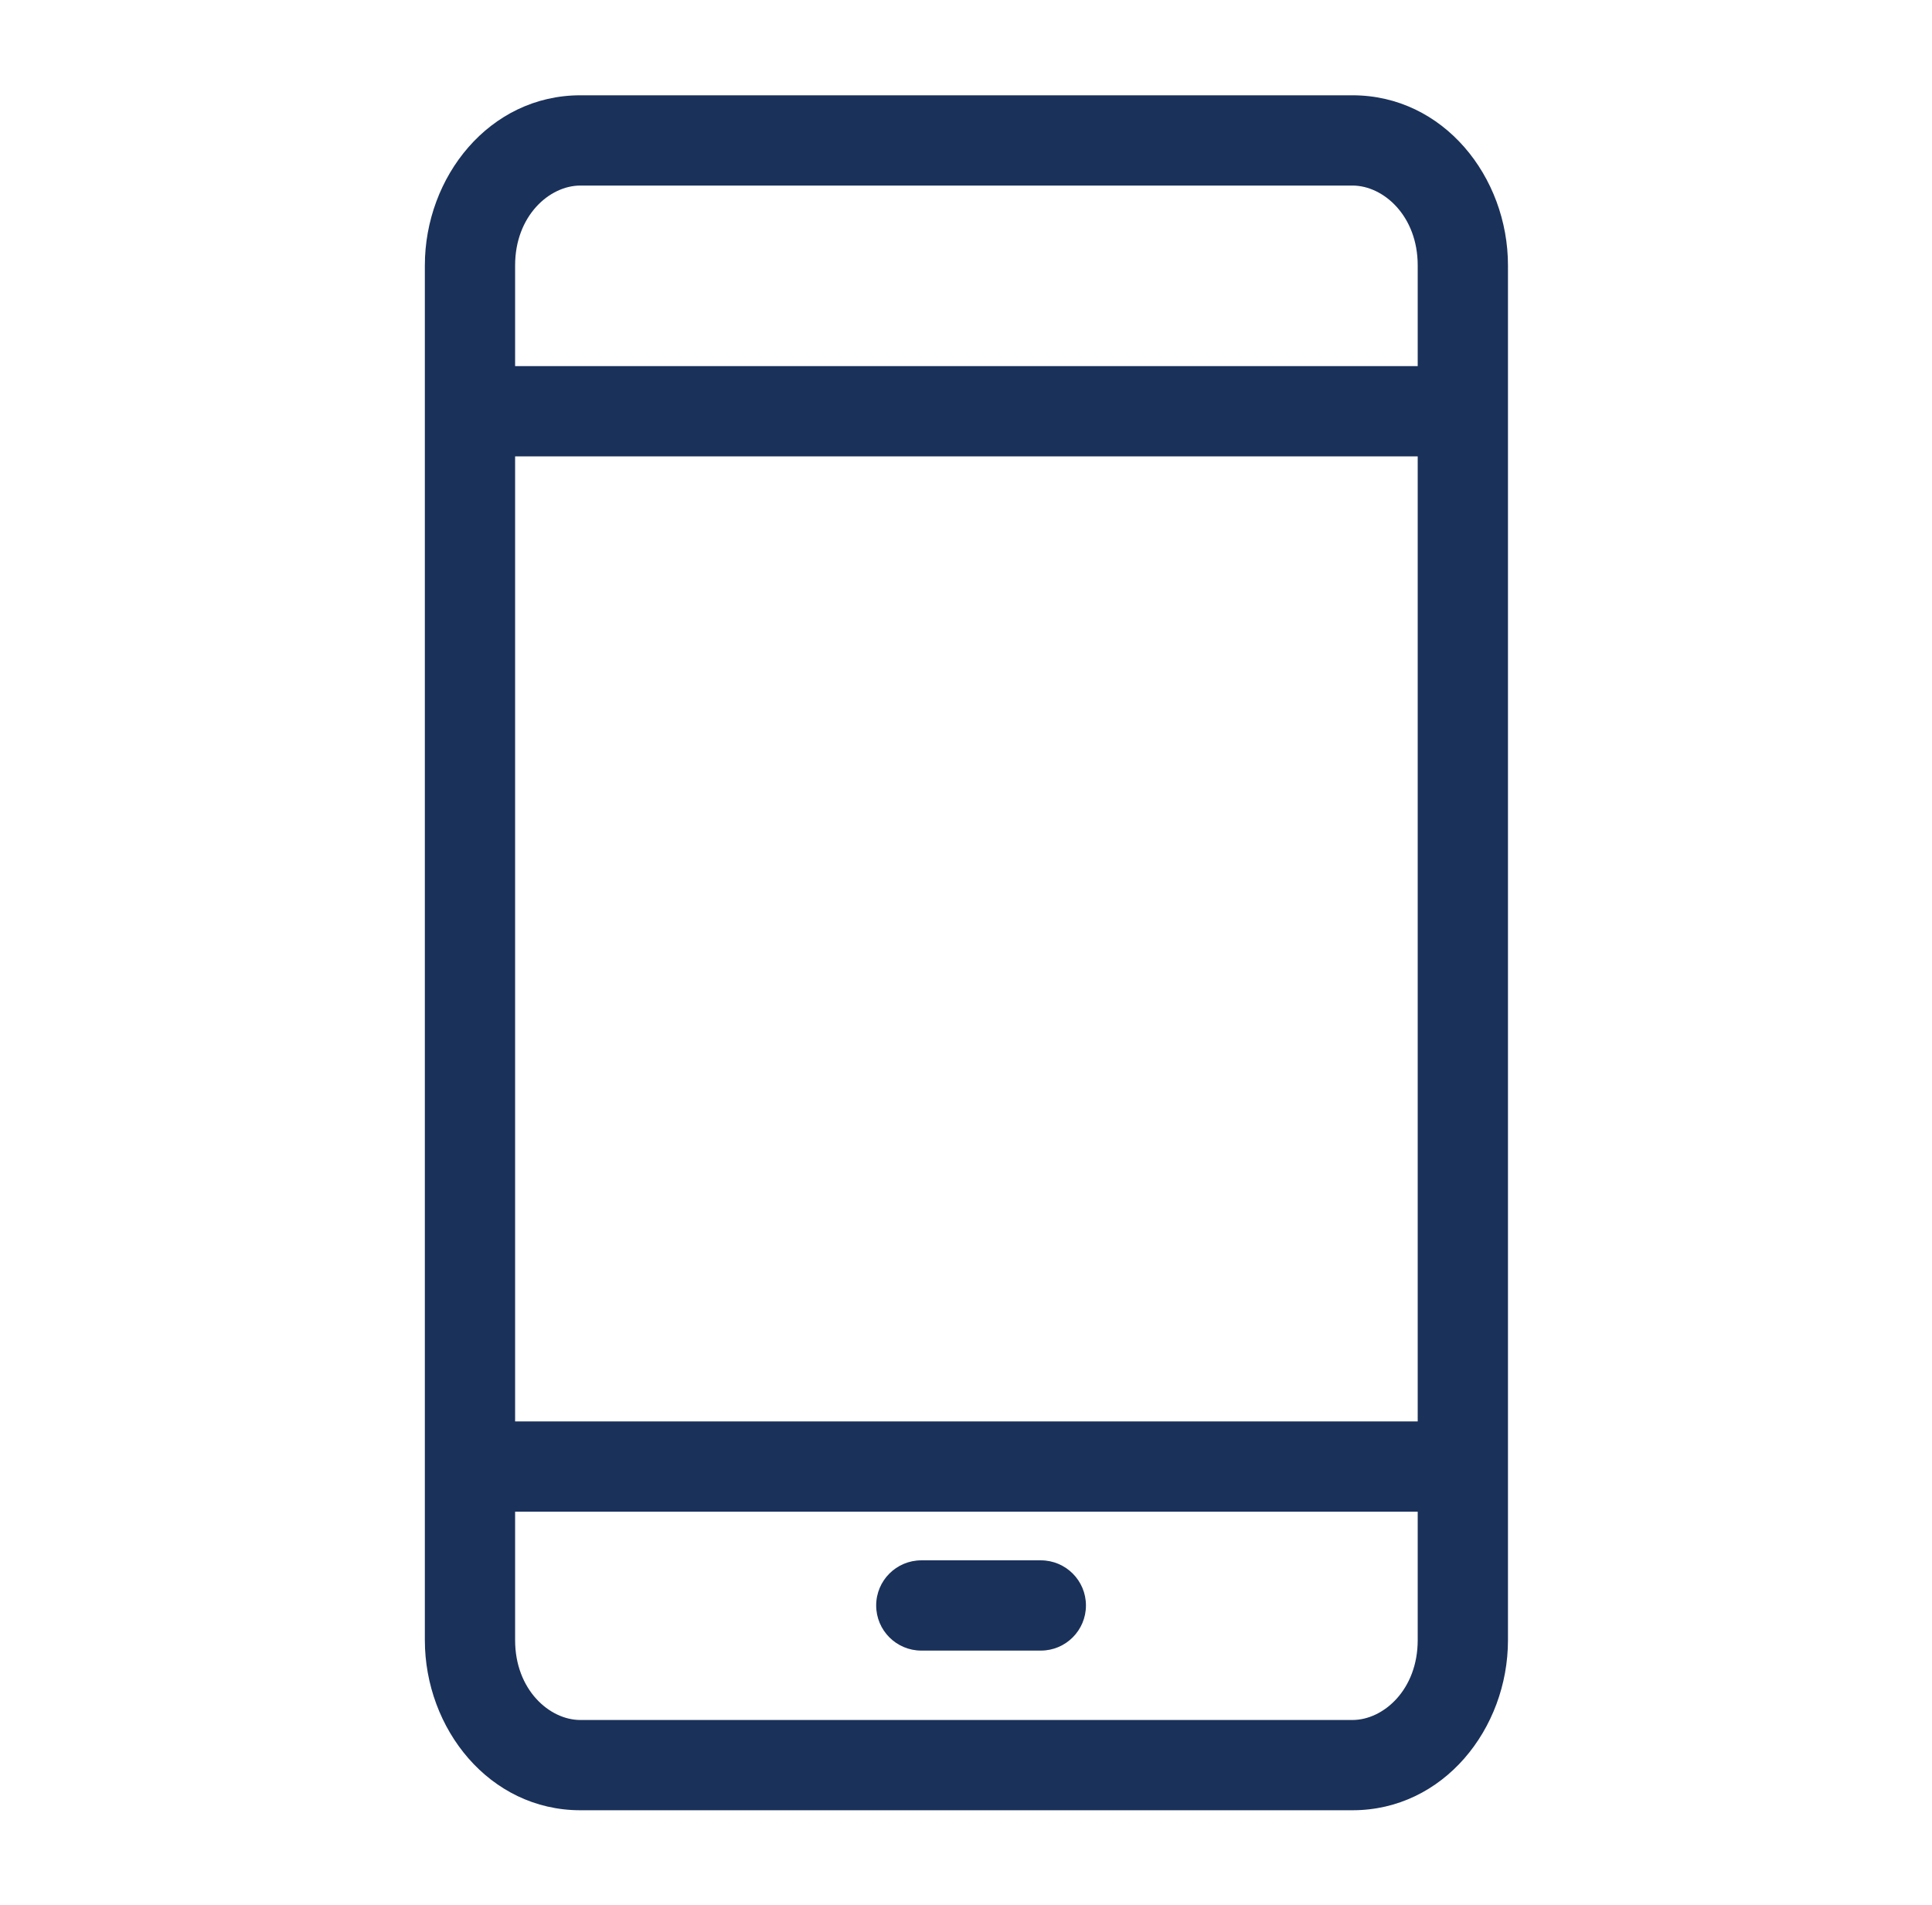
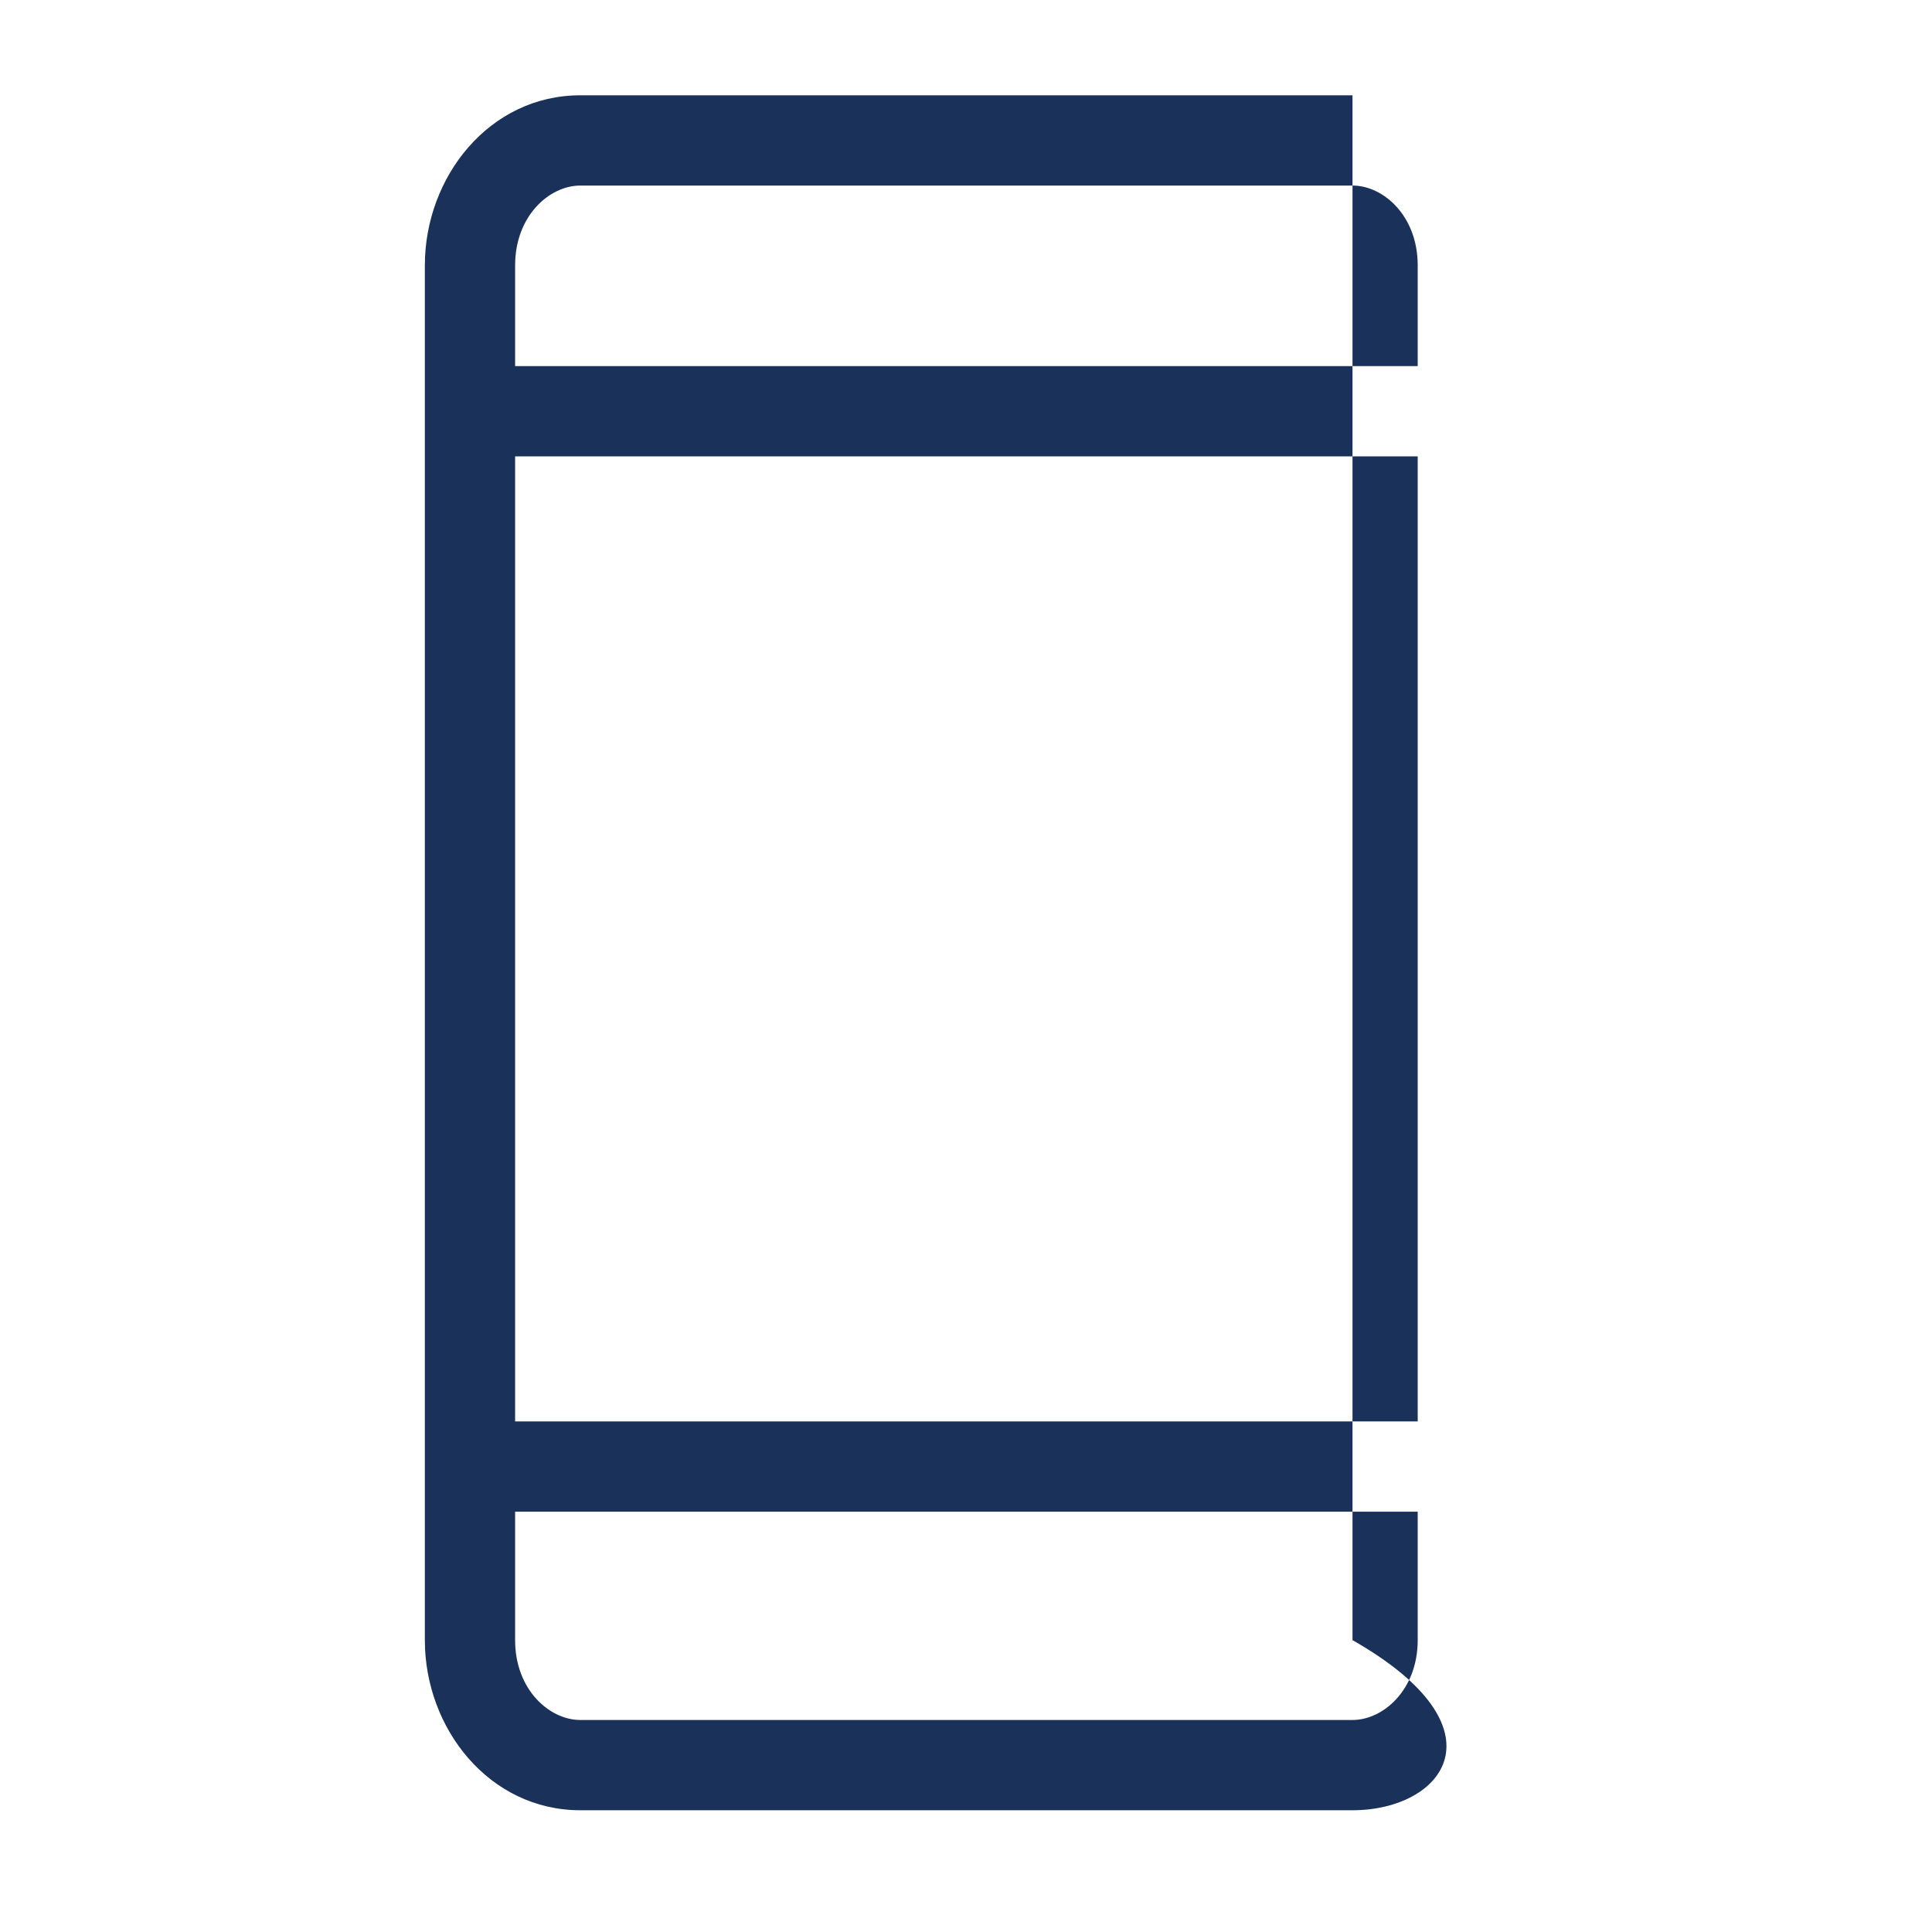
<svg xmlns="http://www.w3.org/2000/svg" width="71" height="70" viewBox="0 0 71 70" fill="none">
-   <path fill-rule="evenodd" clip-rule="evenodd" d="M15.613 9.753C15.613 6.501 17.983 3.502 21.326 3.502H49.704C53.048 3.502 55.417 6.501 55.417 9.753V60.273C55.417 63.525 53.048 66.524 49.704 66.524H21.326C17.983 66.524 15.613 63.525 15.613 60.273V9.753ZM21.326 6.819C20.191 6.819 18.93 7.932 18.93 9.753V13.454L52.1 13.454V9.753C52.1 7.932 50.839 6.819 49.704 6.819H21.326ZM18.93 52.236V16.771L52.1 16.771V52.236L18.93 52.236ZM18.93 55.553V60.273C18.93 62.094 20.191 63.207 21.326 63.207H49.704C50.839 63.207 52.1 62.094 52.1 60.273V55.553H18.93Z" fill="#1A315A" />
-   <path fill-rule="evenodd" clip-rule="evenodd" d="M32.199 58.998C32.199 58.082 32.942 57.34 33.858 57.34H38.25C39.166 57.34 39.908 58.082 39.908 58.998C39.908 59.914 39.166 60.657 38.25 60.657H33.858C32.942 60.657 32.199 59.914 32.199 58.998Z" fill="#1A315A" />
+   <path fill-rule="evenodd" clip-rule="evenodd" d="M15.613 9.753C15.613 6.501 17.983 3.502 21.326 3.502H49.704V60.273C55.417 63.525 53.048 66.524 49.704 66.524H21.326C17.983 66.524 15.613 63.525 15.613 60.273V9.753ZM21.326 6.819C20.191 6.819 18.93 7.932 18.93 9.753V13.454L52.1 13.454V9.753C52.1 7.932 50.839 6.819 49.704 6.819H21.326ZM18.93 52.236V16.771L52.1 16.771V52.236L18.93 52.236ZM18.93 55.553V60.273C18.93 62.094 20.191 63.207 21.326 63.207H49.704C50.839 63.207 52.1 62.094 52.1 60.273V55.553H18.93Z" fill="#1A315A" />
</svg>